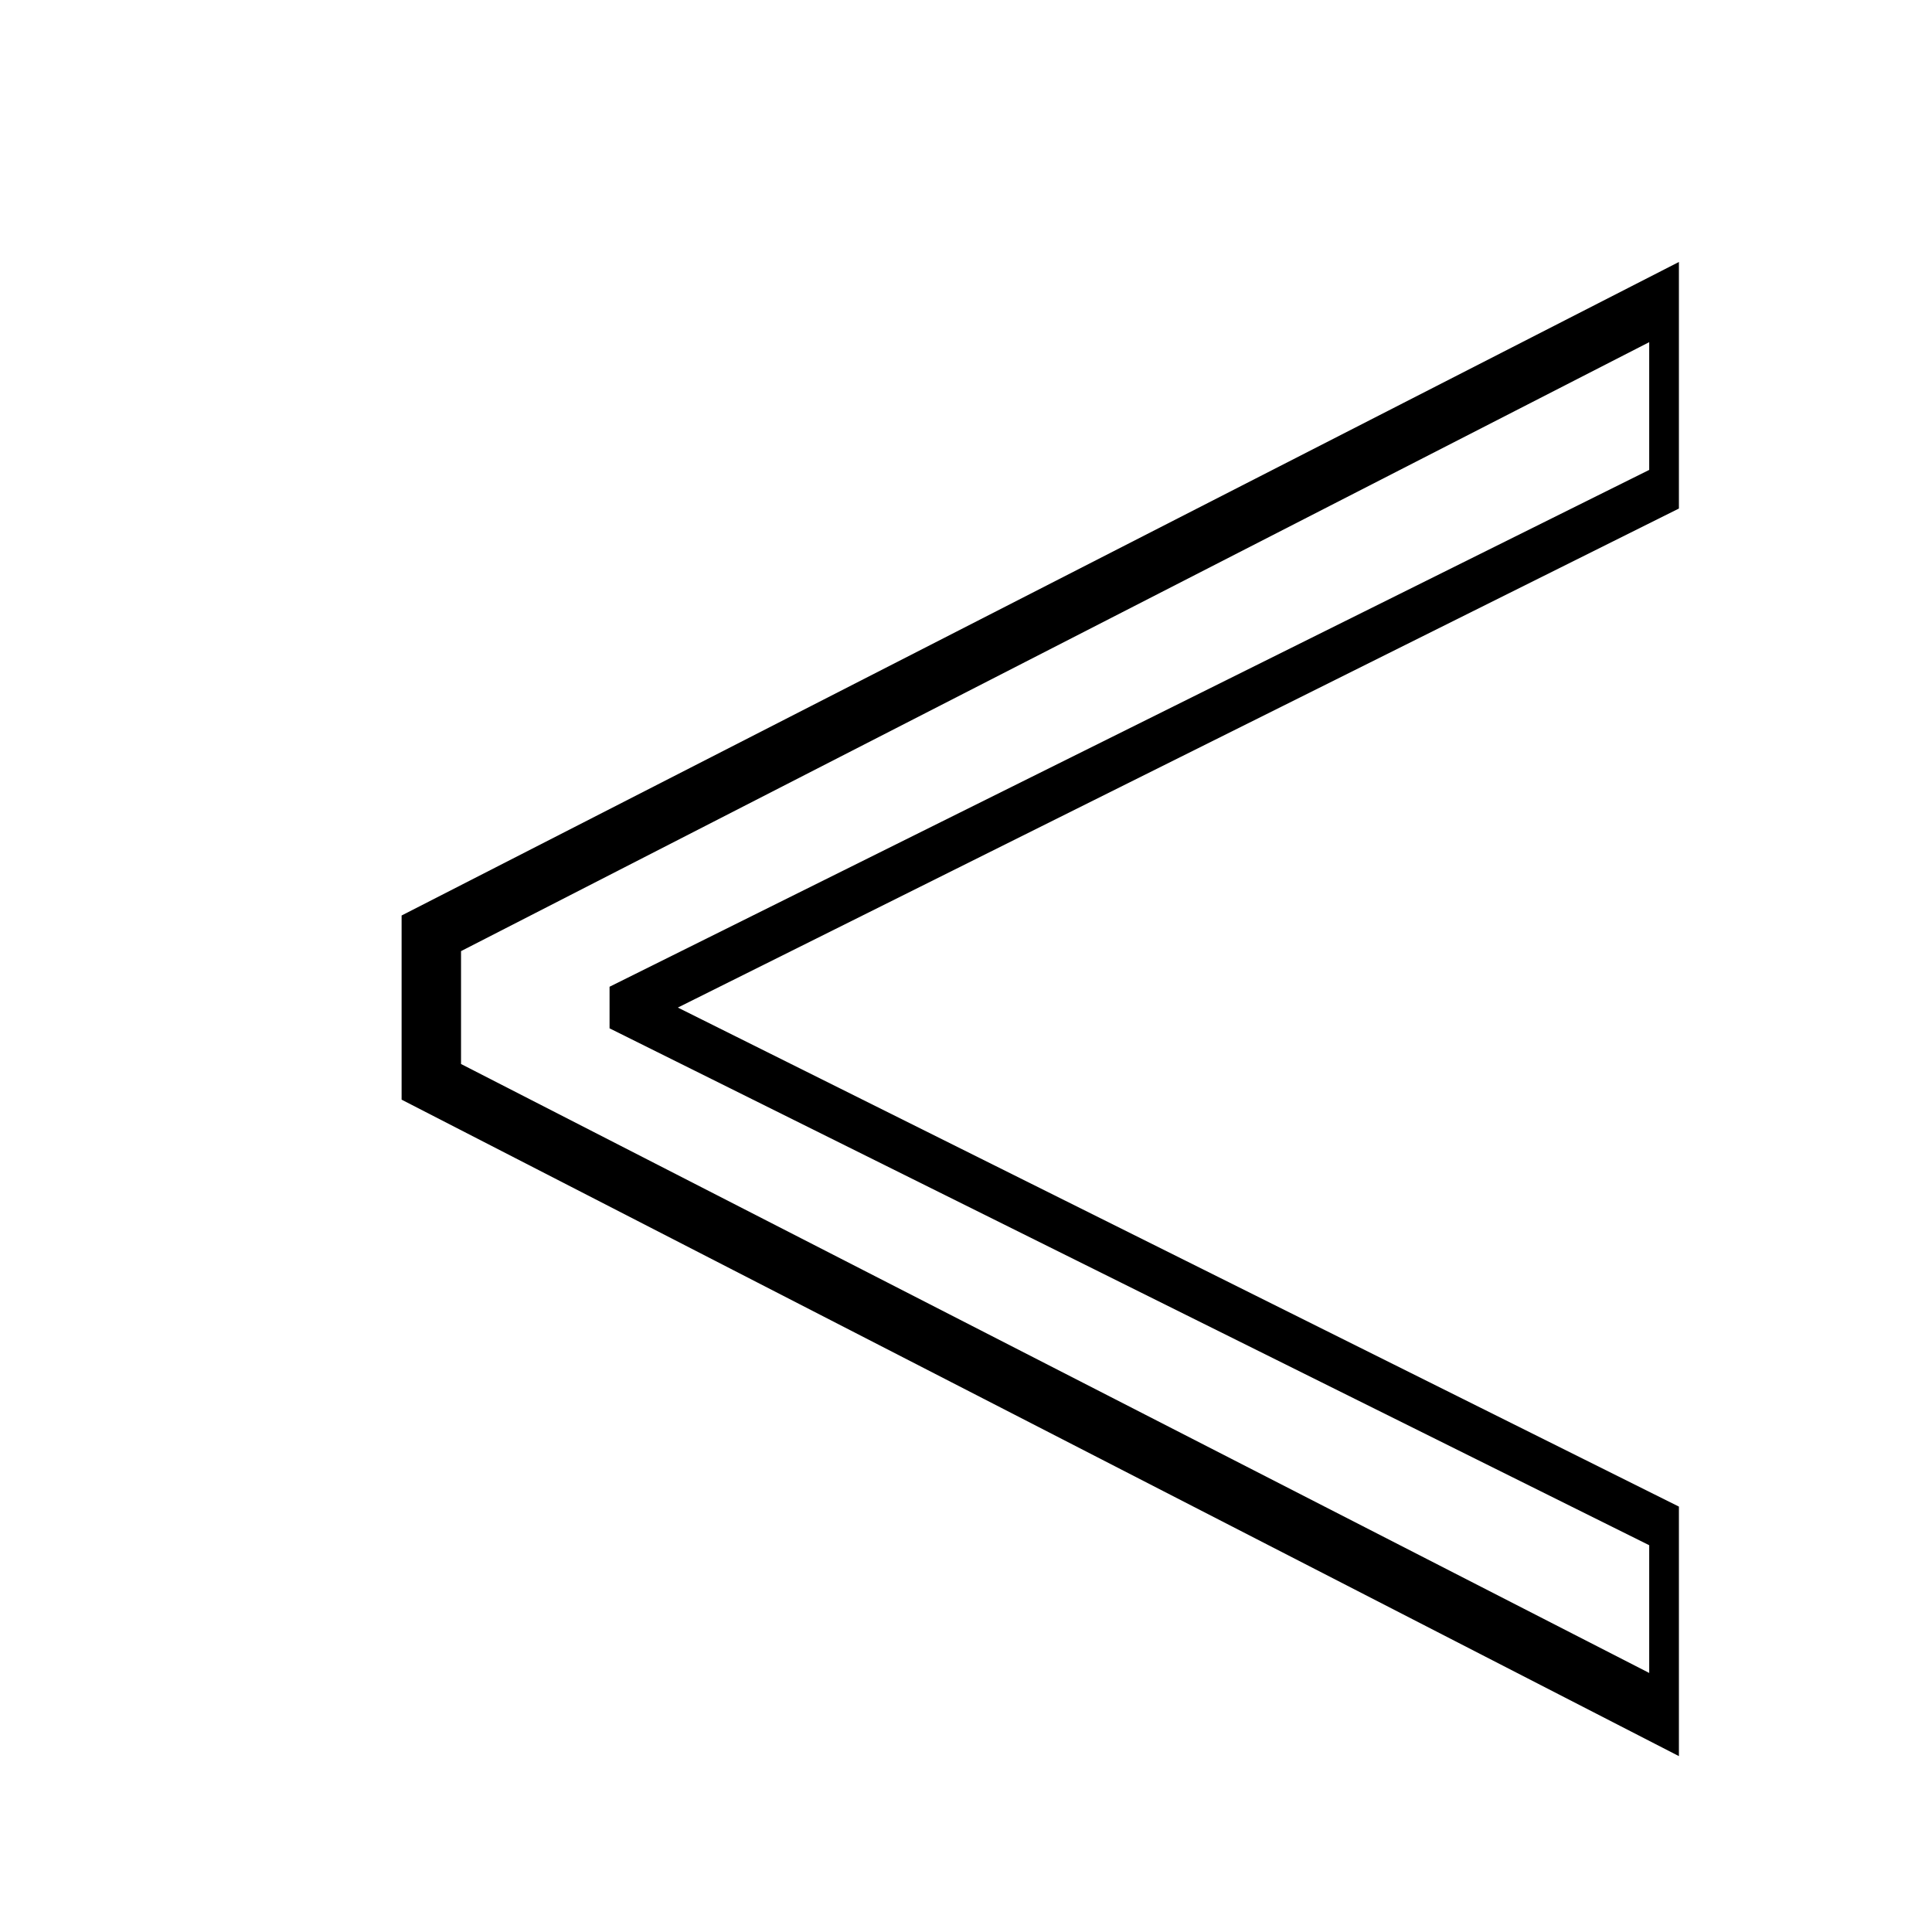
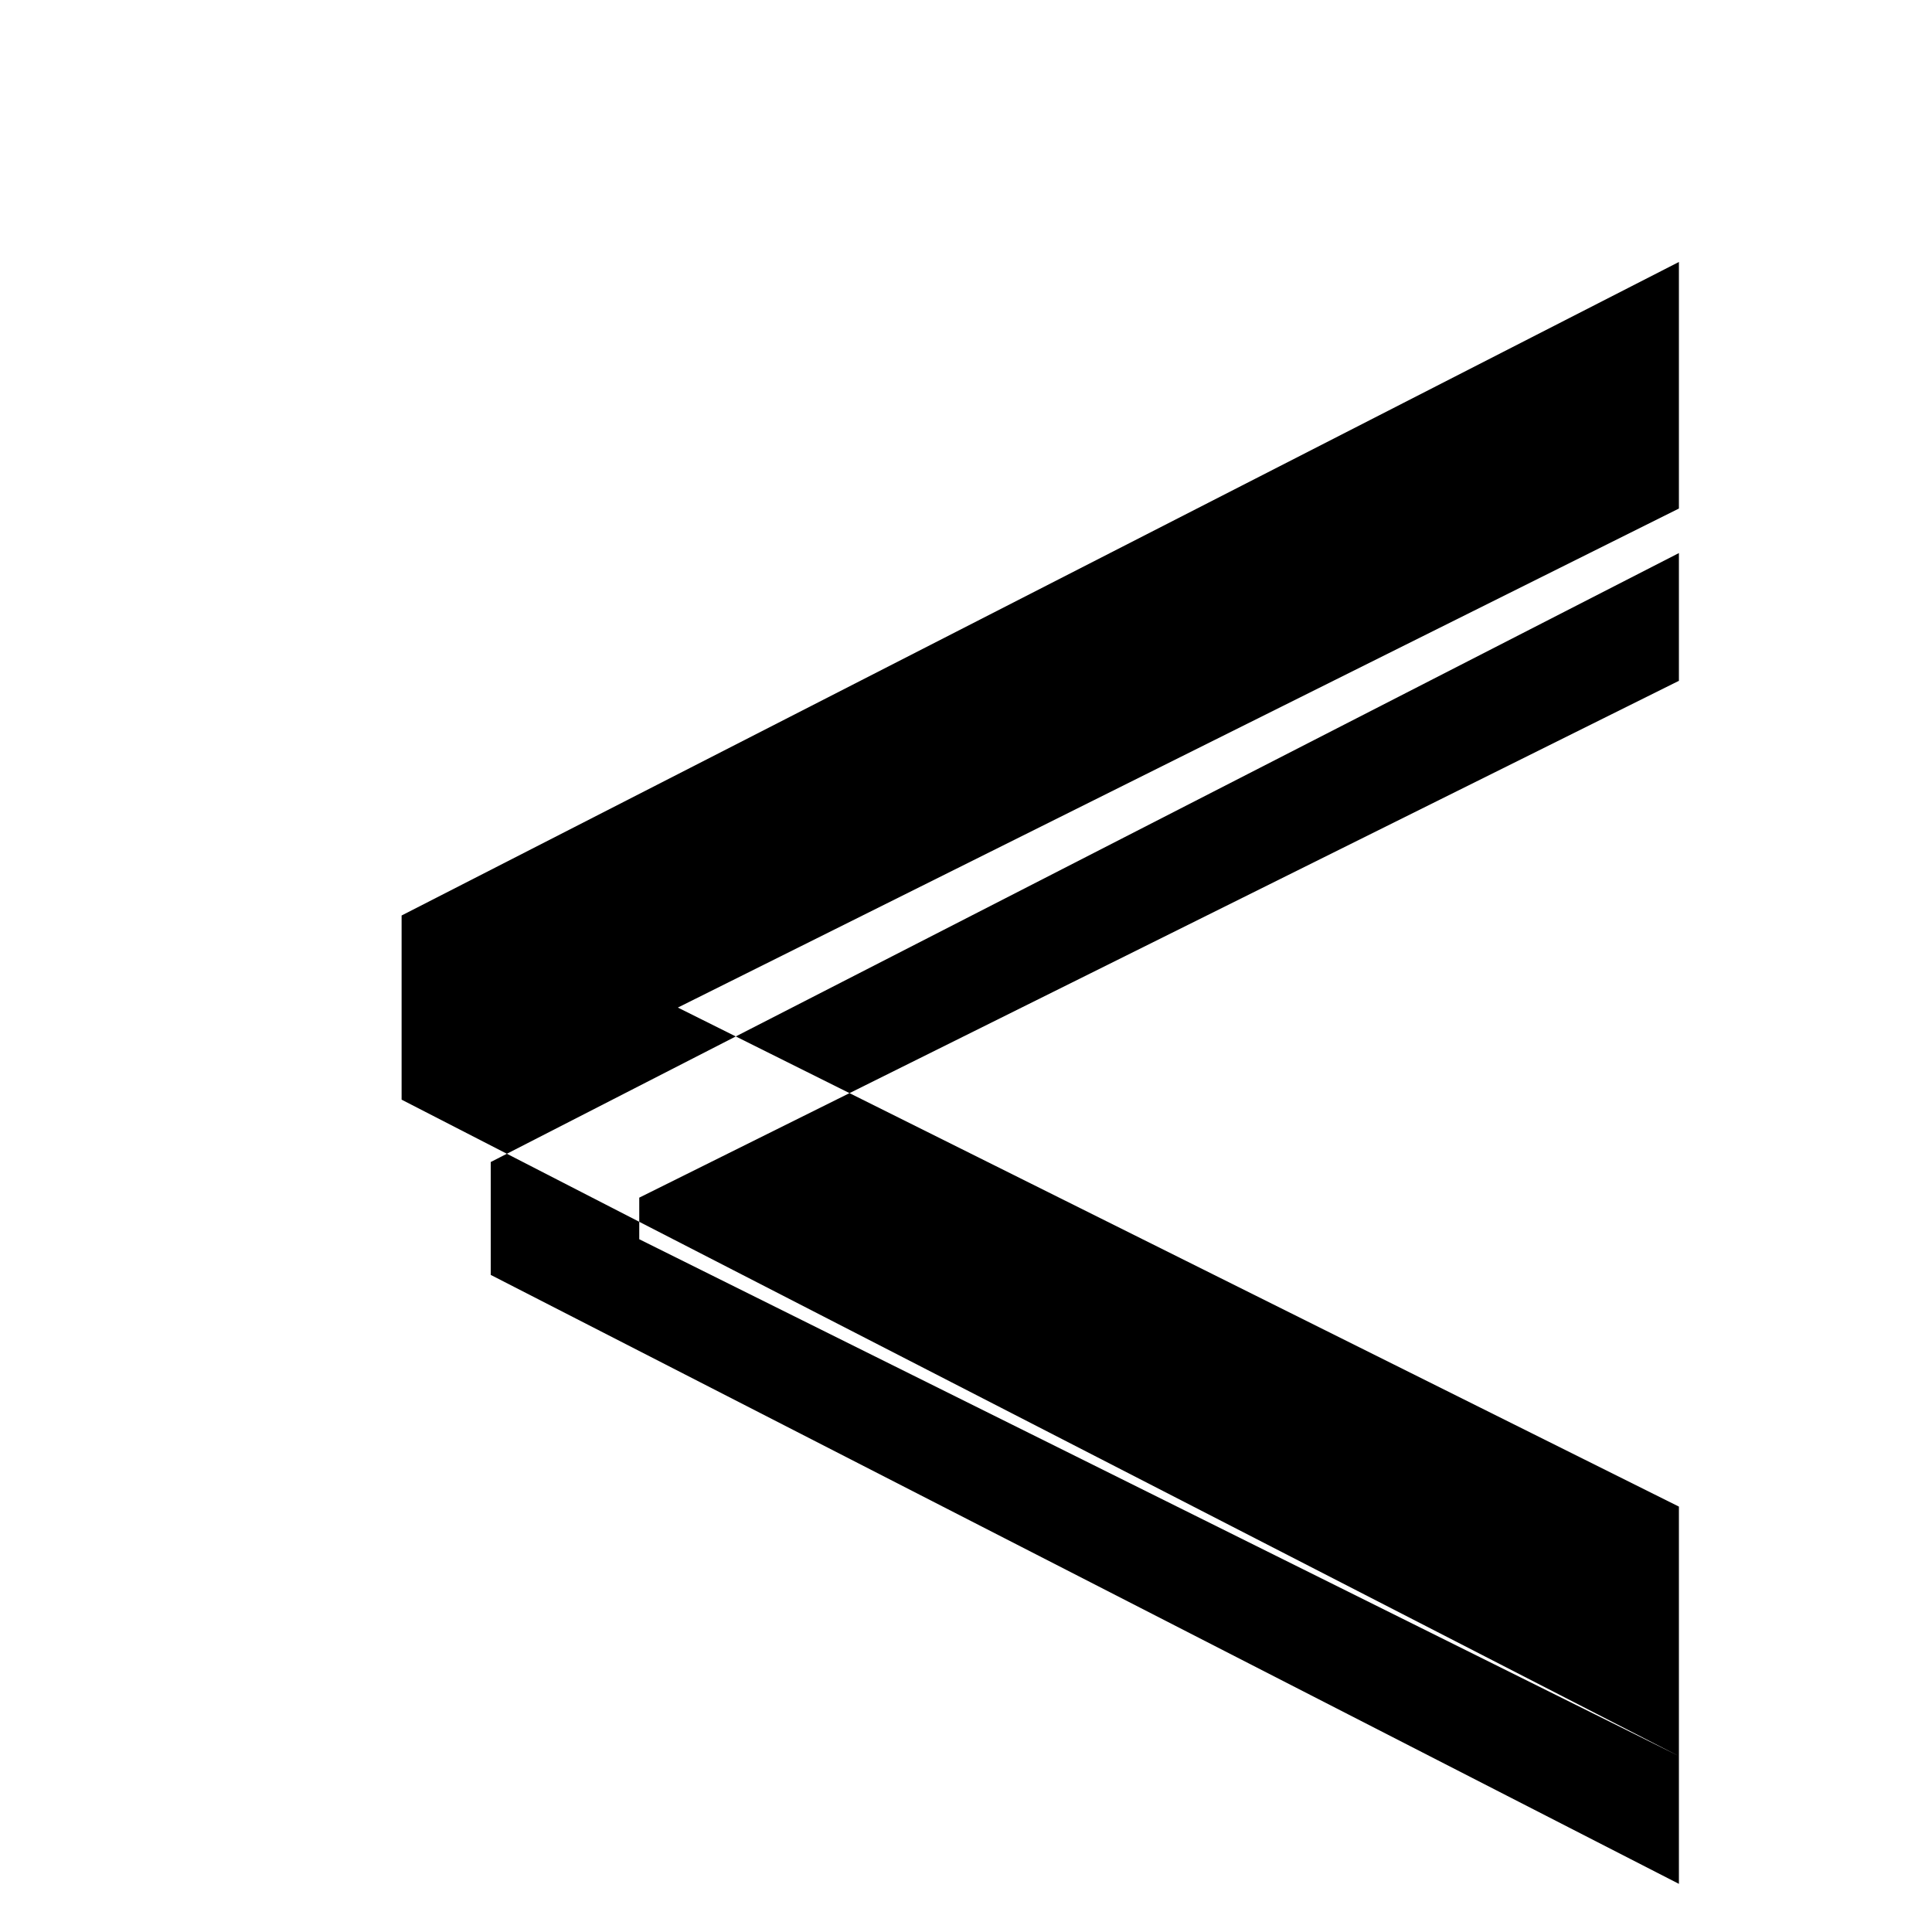
<svg xmlns="http://www.w3.org/2000/svg" fill="#000000" width="800px" height="800px" version="1.1" viewBox="144 144 512 512">
-   <path d="m588.93 609.39v-66.125l-265.29-132.25 265.29-132.25v-65.34l-338.5 173.19v48.805zm-7.871-55.891v33.852l-314.88-161.38v-29.914l314.88-161.38v33.852l-275.52 136.97v11.02z" />
+   <path d="m588.93 609.39v-66.125l-265.29-132.25 265.29-132.25v-65.34l-338.5 173.19v48.805zv33.852l-314.88-161.38v-29.914l314.88-161.38v33.852l-275.52 136.97v11.02z" />
</svg>